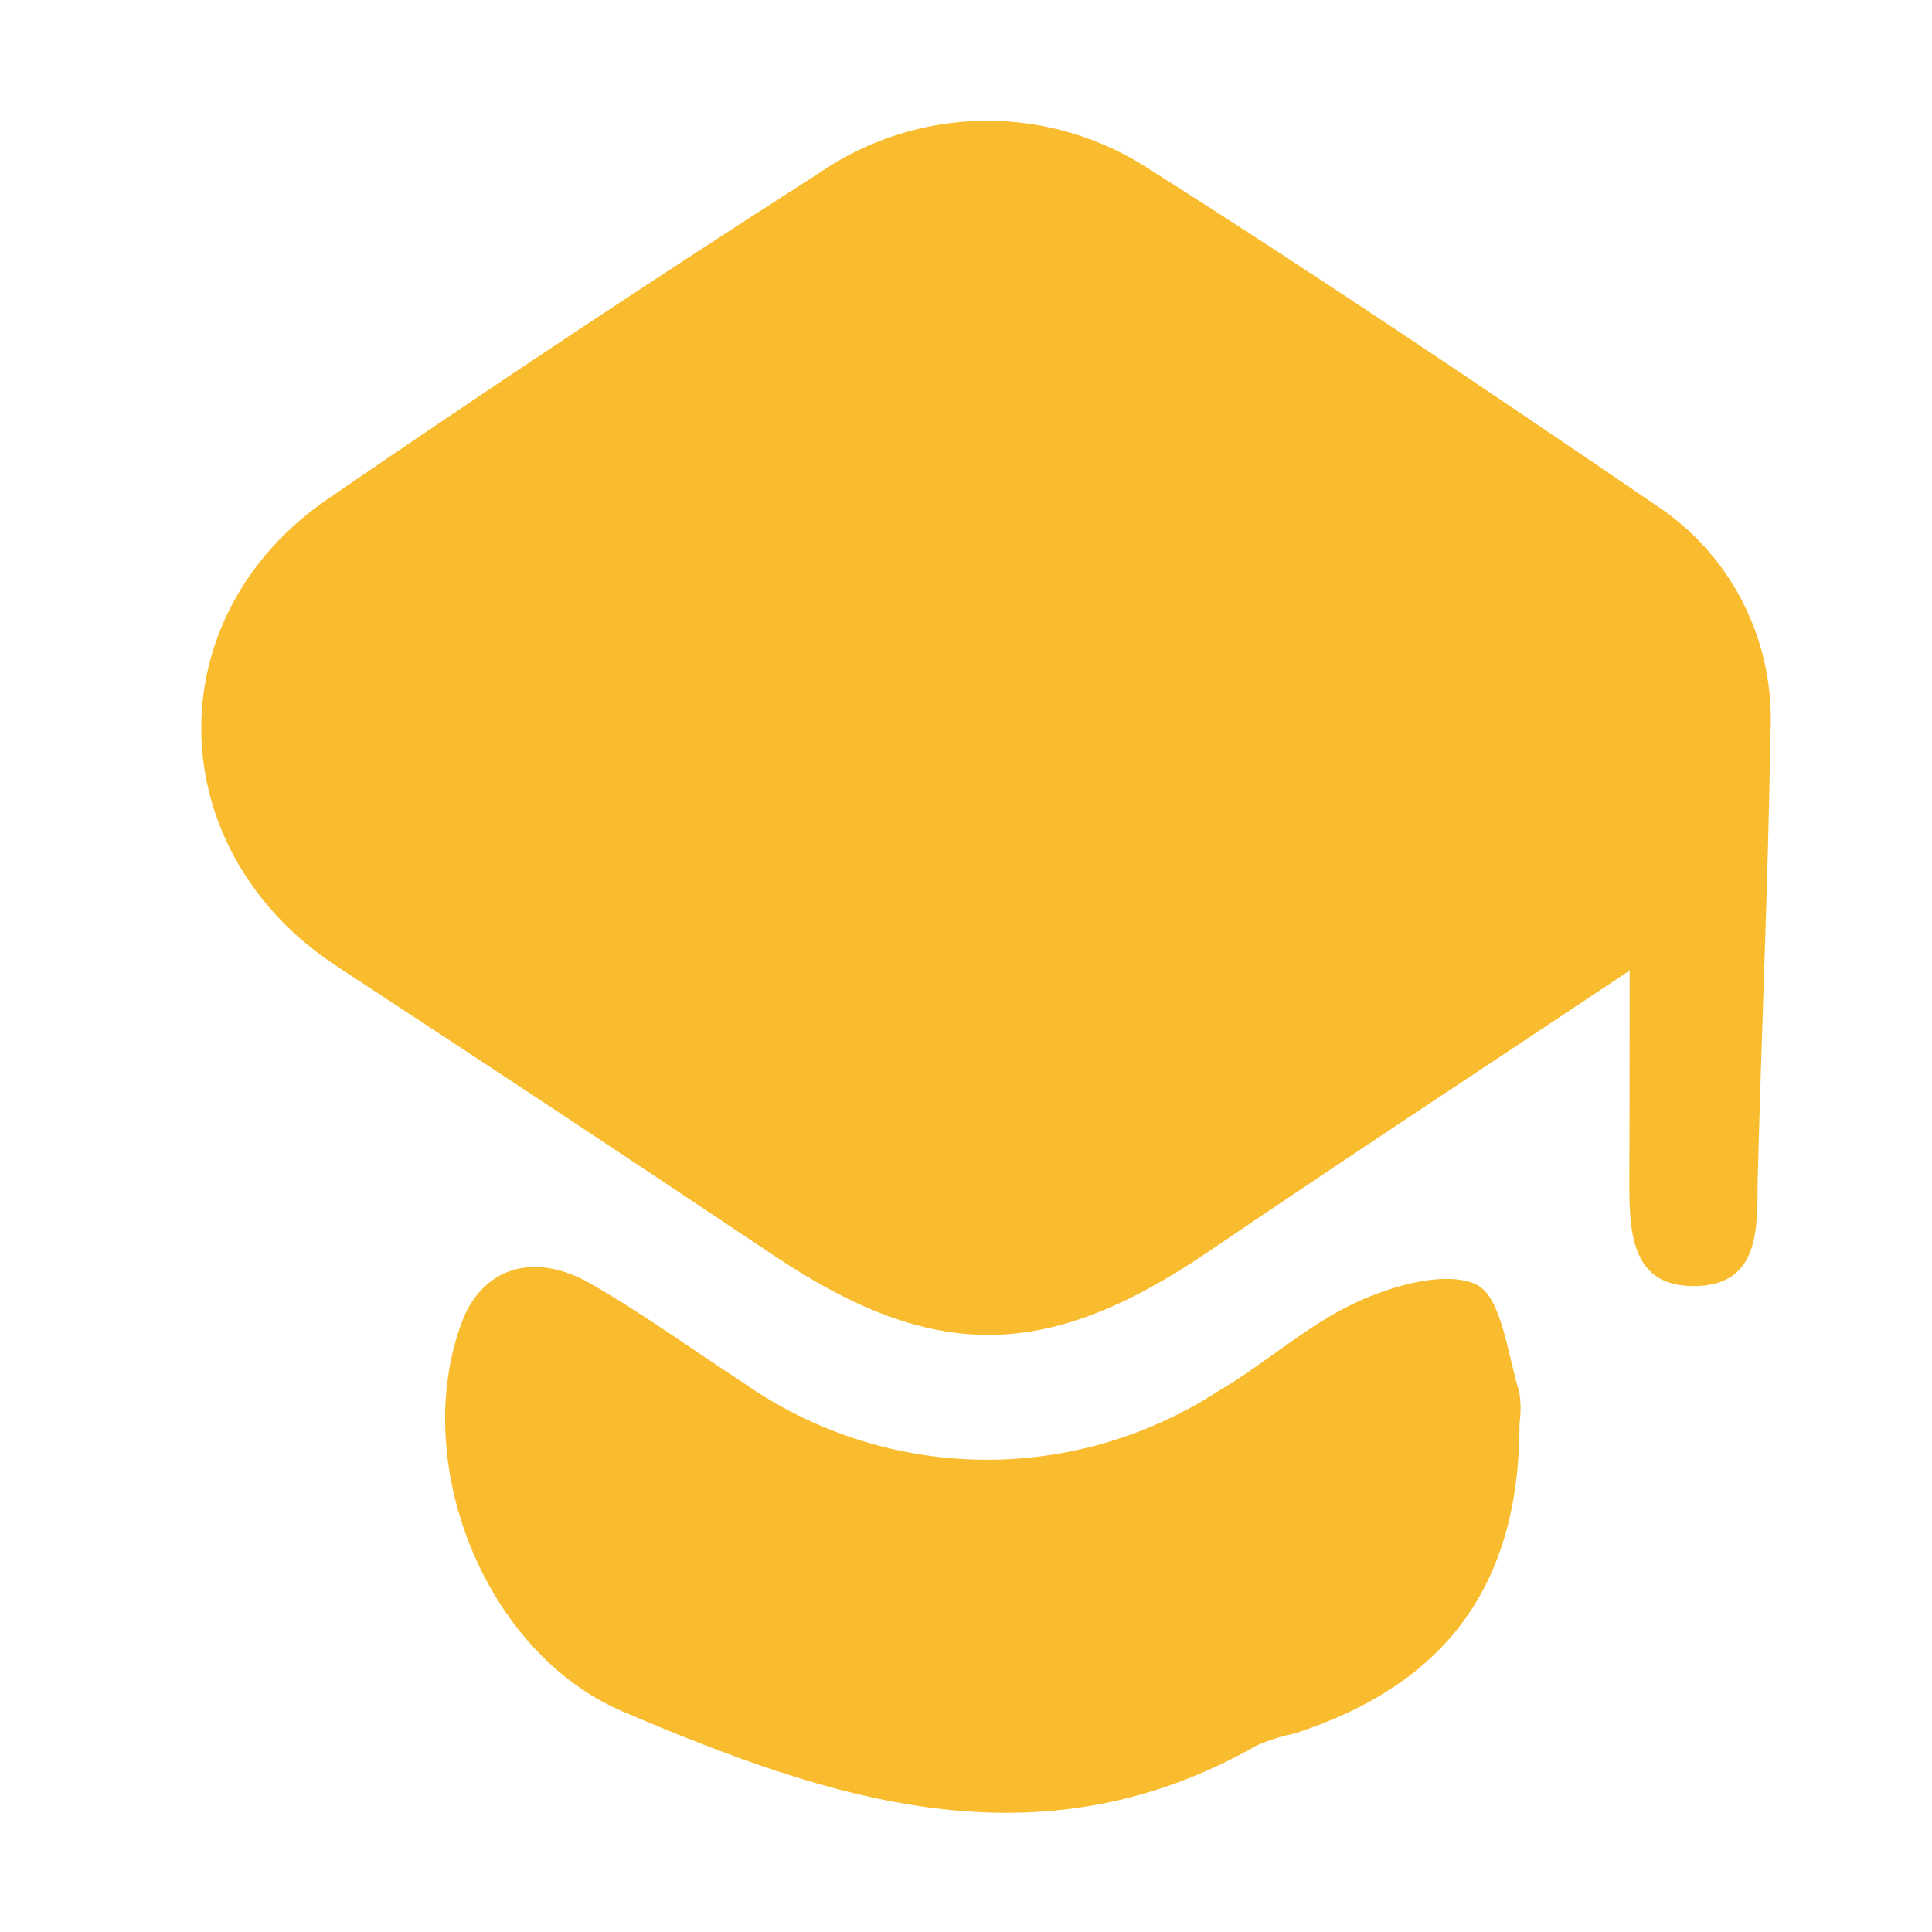
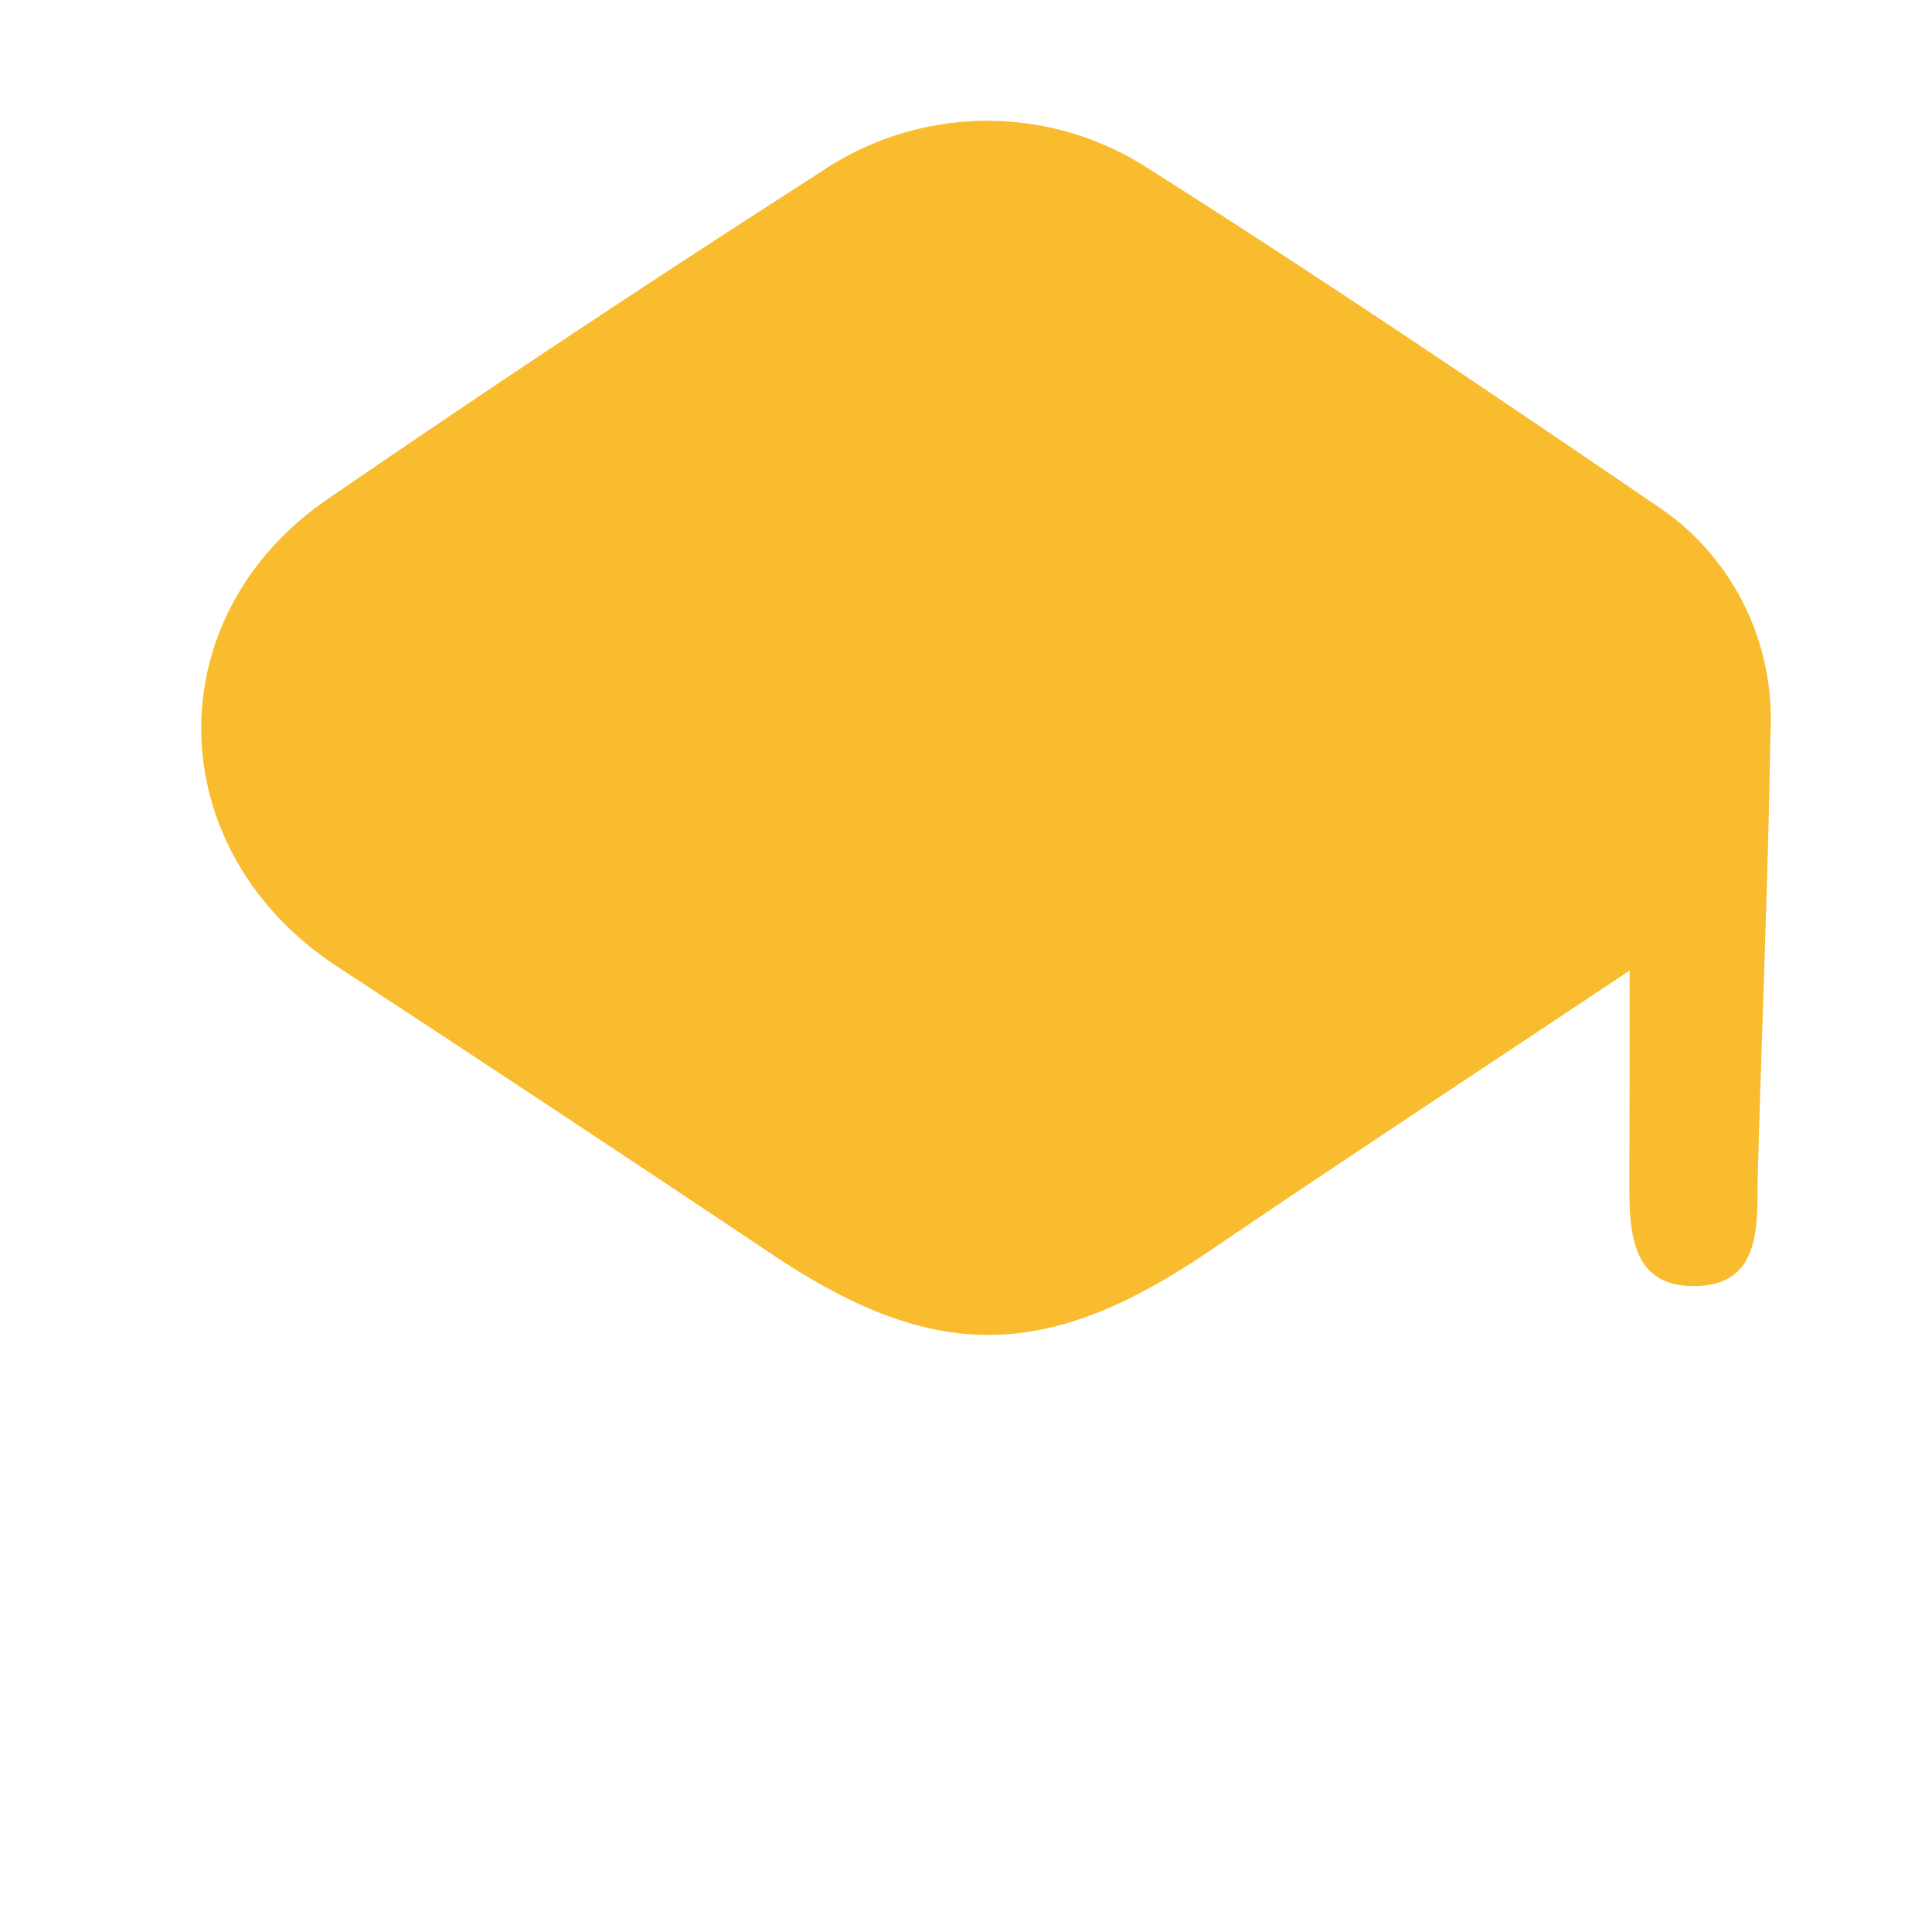
<svg xmlns="http://www.w3.org/2000/svg" width="48" height="48" viewBox="0 0 48 48" fill="none">
  <path d="M40.488 24.113C36.688 26.646 33.331 28.849 29.998 31.114C26.004 33.822 23.207 33.845 19.251 31.209C15.625 28.783 11.999 26.383 8.373 24.01C3.982 21.137 3.843 15.328 8.163 12.383C12.172 9.631 16.226 6.942 20.324 4.316C21.541 3.474 22.976 3.016 24.449 3C25.921 2.985 27.366 3.413 28.599 4.23C32.881 6.945 37.077 9.779 41.265 12.636C42.157 13.249 42.876 14.088 43.353 15.069C43.83 16.05 44.048 17.14 43.985 18.232C43.93 21.966 43.76 25.707 43.666 29.441C43.666 30.601 43.666 31.903 42.166 31.951C40.55 32.006 40.48 30.664 40.48 29.425C40.488 27.799 40.488 26.173 40.488 24.113Z" fill="#F8BC2E" />
-   <path d="M37.753 35.361C37.753 39.37 35.935 41.849 32.15 43.072C31.833 43.136 31.523 43.234 31.226 43.364C25.786 46.467 20.596 44.706 15.467 42.52C12.04 41.052 10.175 36.339 11.473 32.851C11.97 31.517 13.237 31.075 14.651 31.88C15.941 32.614 17.153 33.498 18.404 34.311C20.137 35.541 22.191 36.221 24.305 36.265C26.418 36.308 28.497 35.714 30.278 34.556C31.451 33.869 32.484 32.914 33.705 32.353C34.614 31.935 35.911 31.564 36.673 31.911C37.31 32.211 37.45 33.64 37.745 34.579C37.787 34.838 37.789 35.101 37.753 35.361Z" fill="#F8BC2E" />
</svg>